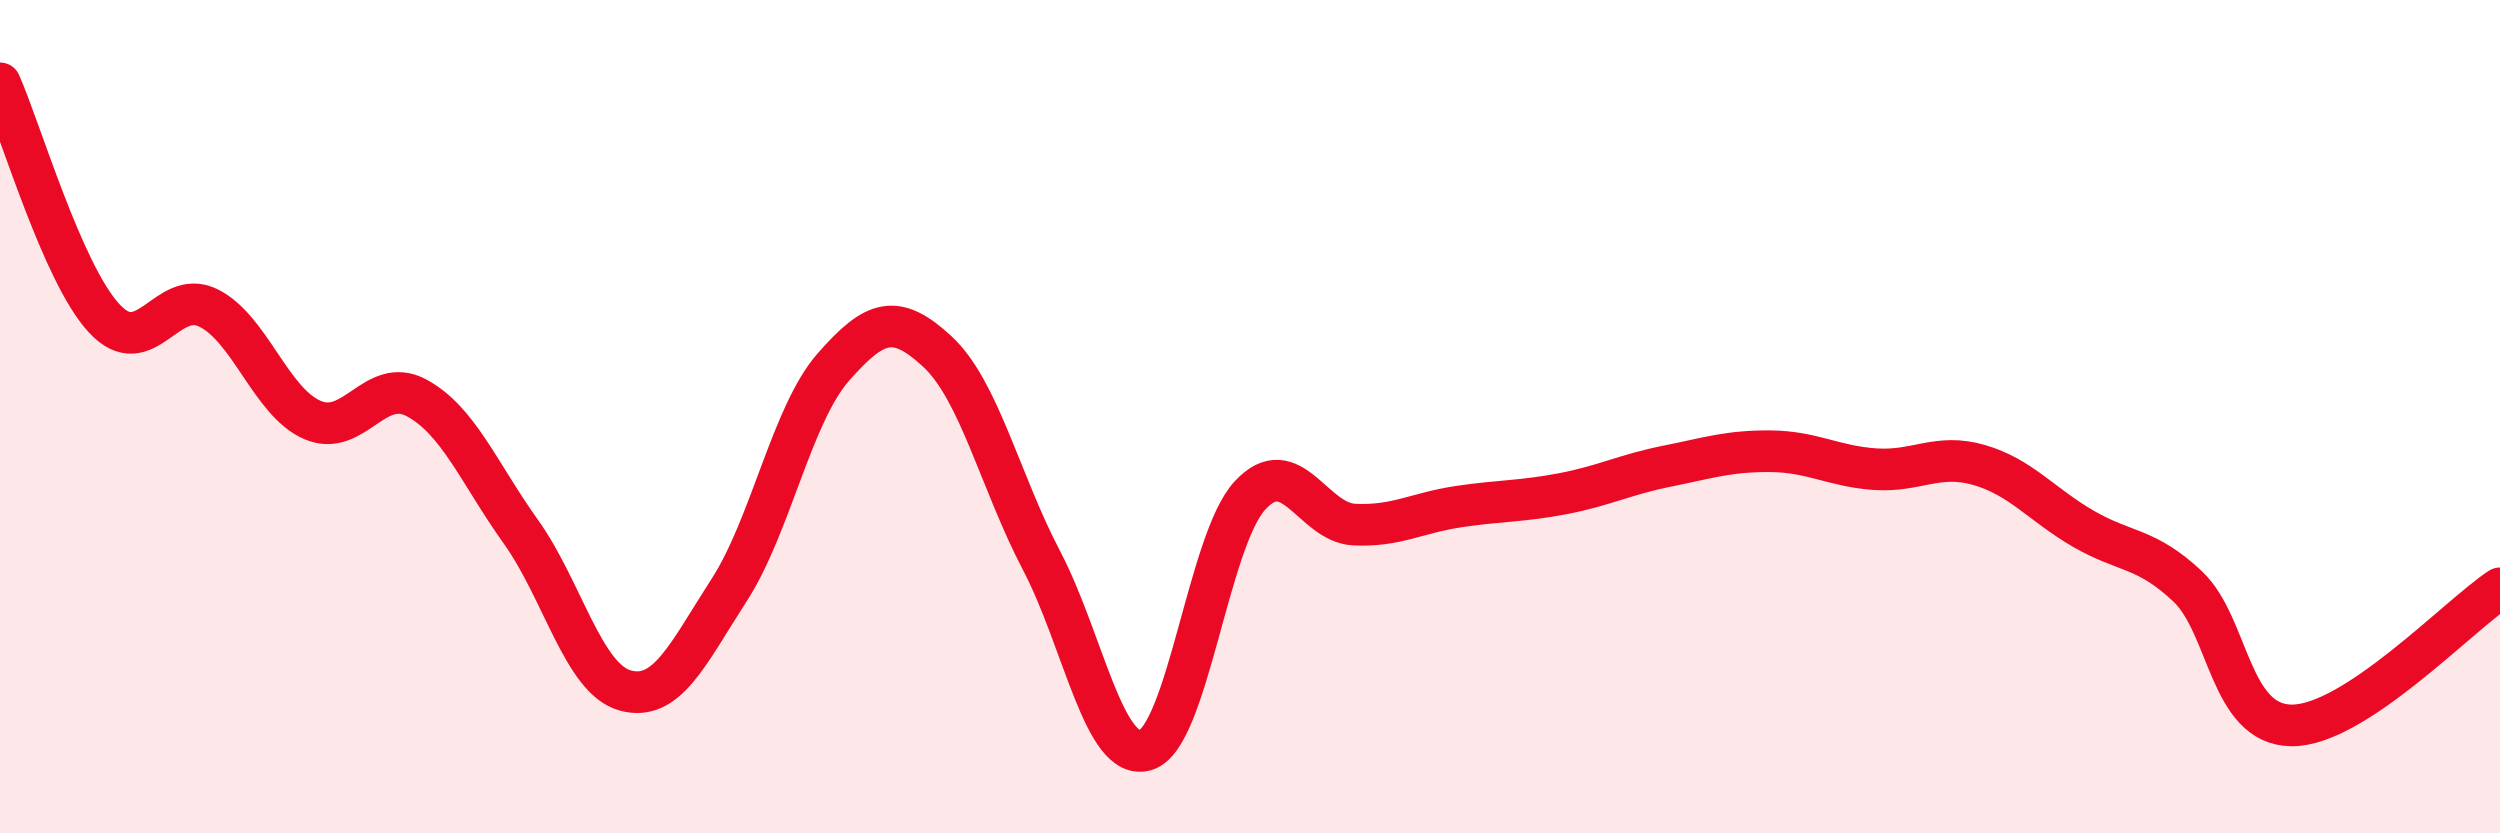
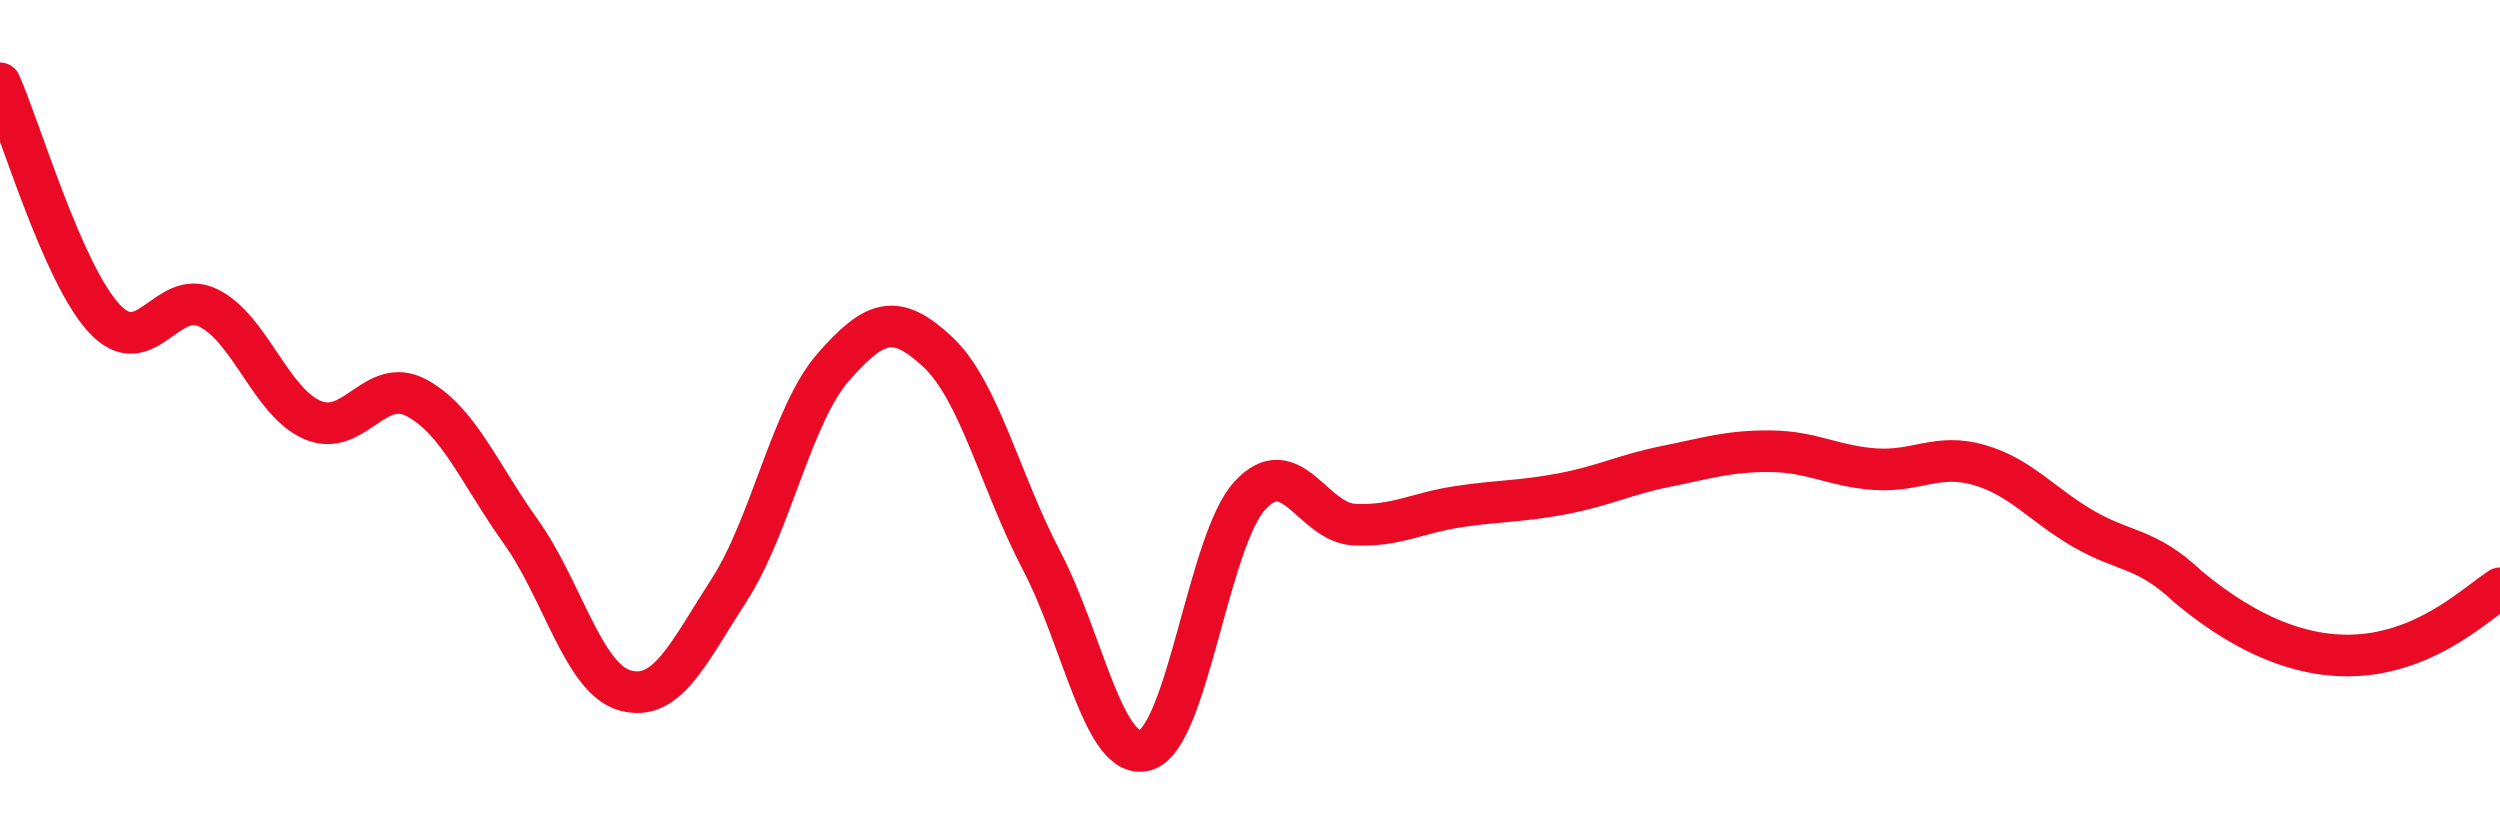
<svg xmlns="http://www.w3.org/2000/svg" width="60" height="20" viewBox="0 0 60 20">
-   <path d="M 0,2 C 0.5,3.13 1.5,6.56 2.5,7.64 C 3.5,8.72 4,6.9 5,7.39 C 6,7.88 6.5,9.65 7.5,10.08 C 8.5,10.51 9,9.01 10,9.55 C 11,10.09 11.5,11.36 12.5,12.76 C 13.5,14.16 14,16.29 15,16.57 C 16,16.85 16.5,15.71 17.5,14.16 C 18.5,12.61 19,9.95 20,8.81 C 21,7.67 21.5,7.51 22.5,8.44 C 23.5,9.37 24,11.55 25,13.46 C 26,15.37 26.5,18.31 27.5,18 C 28.5,17.69 29,12.97 30,11.89 C 31,10.81 31.5,12.54 32.5,12.59 C 33.5,12.64 34,12.31 35,12.16 C 36,12.01 36.5,12.04 37.5,11.85 C 38.5,11.66 39,11.39 40,11.19 C 41,10.99 41.5,10.82 42.5,10.83 C 43.5,10.84 44,11.19 45,11.26 C 46,11.33 46.5,10.87 47.5,11.16 C 48.5,11.45 49,12.11 50,12.69 C 51,13.27 51.5,13.13 52.5,14.07 C 53.5,15.01 53.5,17.4 55,17.41 C 56.5,17.42 59,14.78 60,14.12L60 20L0 20Z" fill="#EB0A25" opacity="0.1" stroke-linecap="round" stroke-linejoin="round" />
-   <path d="M 0,2 C 0.5,3.13 1.5,6.56 2.5,7.64 C 3.5,8.72 4,6.9 5,7.39 C 6,7.88 6.5,9.65 7.5,10.08 C 8.5,10.51 9,9.01 10,9.55 C 11,10.09 11.5,11.36 12.5,12.76 C 13.5,14.16 14,16.29 15,16.57 C 16,16.85 16.5,15.71 17.5,14.16 C 18.5,12.61 19,9.95 20,8.81 C 21,7.67 21.5,7.51 22.5,8.44 C 23.5,9.37 24,11.55 25,13.46 C 26,15.37 26.5,18.31 27.5,18 C 28.5,17.69 29,12.97 30,11.89 C 31,10.81 31.5,12.54 32.5,12.59 C 33.5,12.64 34,12.31 35,12.16 C 36,12.01 36.5,12.04 37.5,11.85 C 38.5,11.66 39,11.39 40,11.19 C 41,10.99 41.5,10.82 42.5,10.83 C 43.5,10.84 44,11.19 45,11.26 C 46,11.33 46.5,10.87 47.5,11.16 C 48.5,11.45 49,12.11 50,12.69 C 51,13.27 51.5,13.13 52.5,14.07 C 53.5,15.01 53.5,17.4 55,17.41 C 56.5,17.42 59,14.78 60,14.12" stroke="#EB0A25" stroke-width="1" fill="none" stroke-linecap="round" stroke-linejoin="round" />
+   <path d="M 0,2 C 0.5,3.13 1.5,6.56 2.5,7.64 C 3.5,8.72 4,6.9 5,7.39 C 6,7.88 6.5,9.65 7.5,10.08 C 8.5,10.51 9,9.01 10,9.55 C 11,10.09 11.5,11.36 12.5,12.76 C 13.5,14.16 14,16.29 15,16.57 C 16,16.85 16.5,15.71 17.5,14.16 C 18.5,12.61 19,9.95 20,8.81 C 21,7.67 21.5,7.51 22.5,8.44 C 23.5,9.37 24,11.55 25,13.46 C 26,15.37 26.5,18.31 27.5,18 C 28.5,17.69 29,12.97 30,11.89 C 31,10.81 31.5,12.54 32.5,12.59 C 33.5,12.64 34,12.31 35,12.16 C 36,12.01 36.5,12.04 37.5,11.85 C 38.5,11.66 39,11.39 40,11.19 C 41,10.99 41.5,10.82 42.5,10.83 C 43.5,10.84 44,11.19 45,11.26 C 46,11.33 46.5,10.87 47.5,11.16 C 48.5,11.45 49,12.11 50,12.69 C 51,13.27 51.5,13.13 52.5,14.07 C 56.5,17.42 59,14.78 60,14.12" stroke="#EB0A25" stroke-width="1" fill="none" stroke-linecap="round" stroke-linejoin="round" />
</svg>